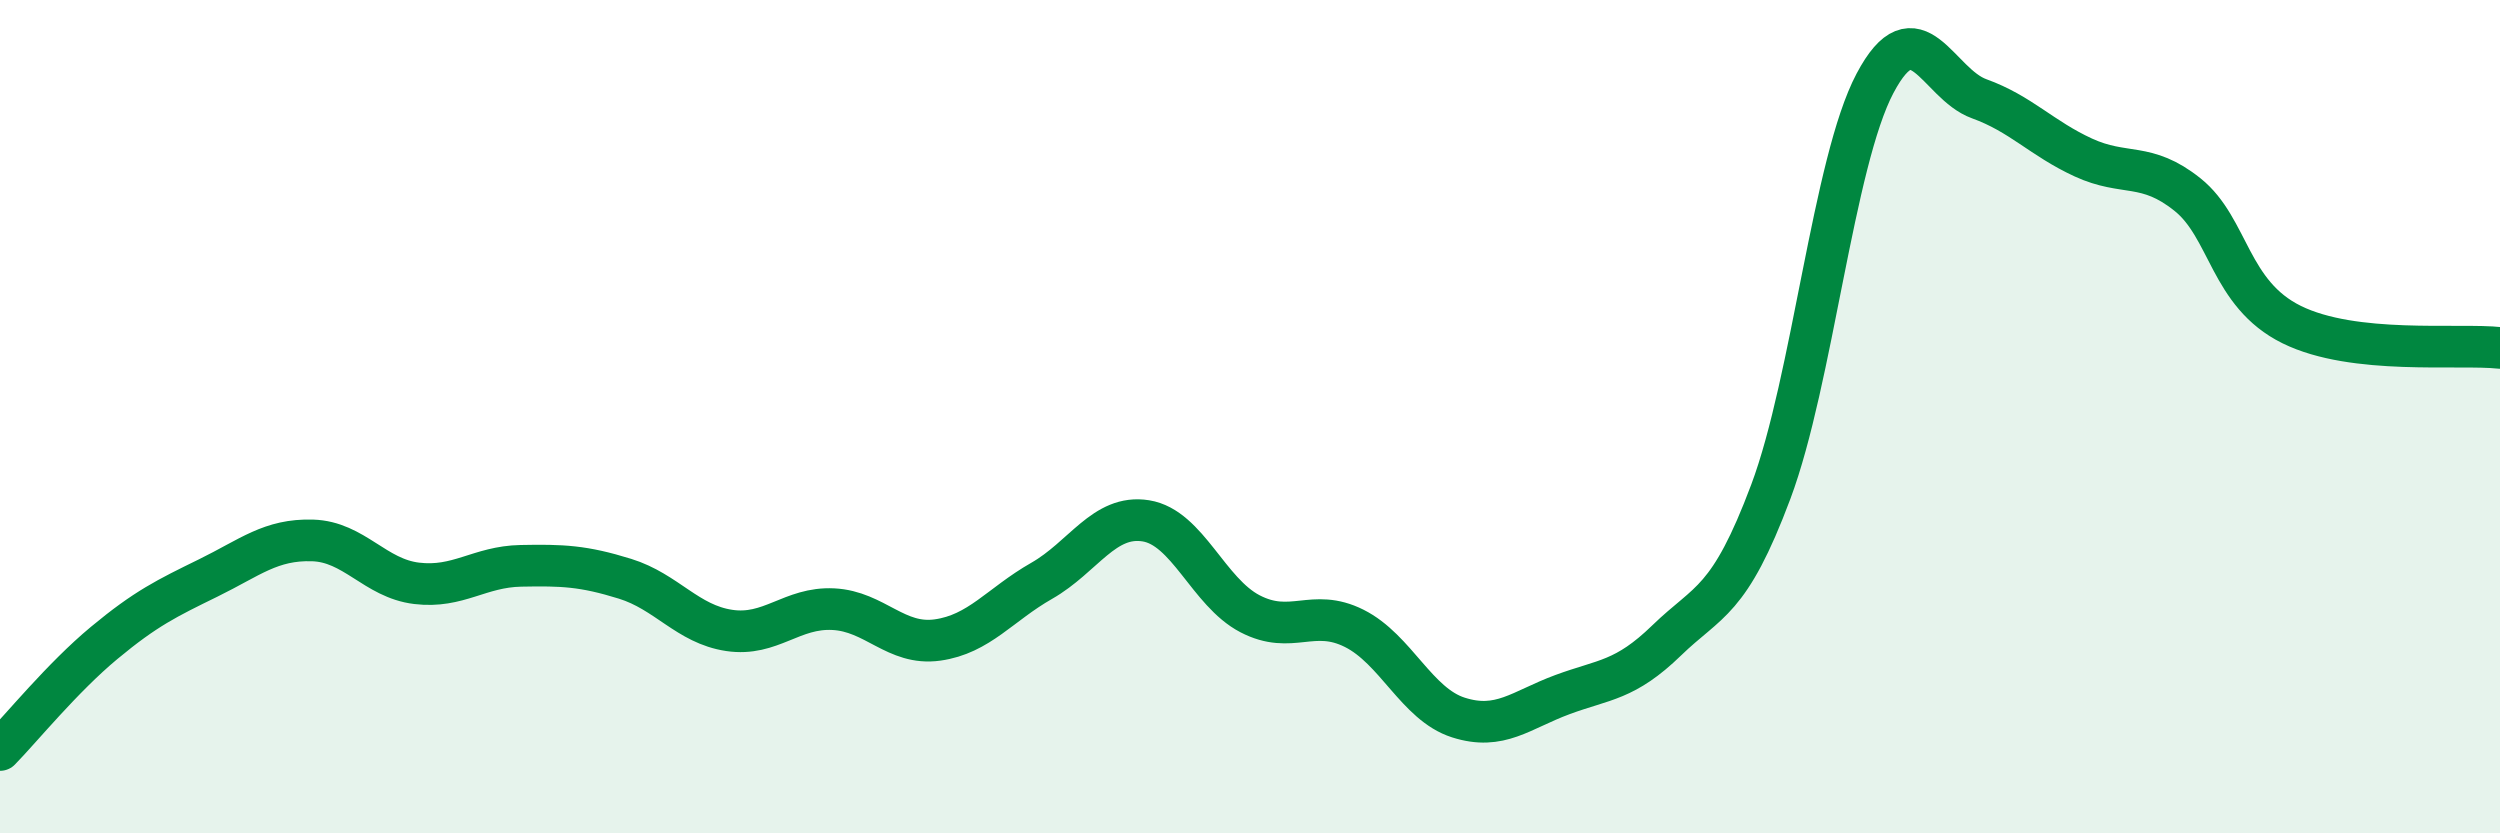
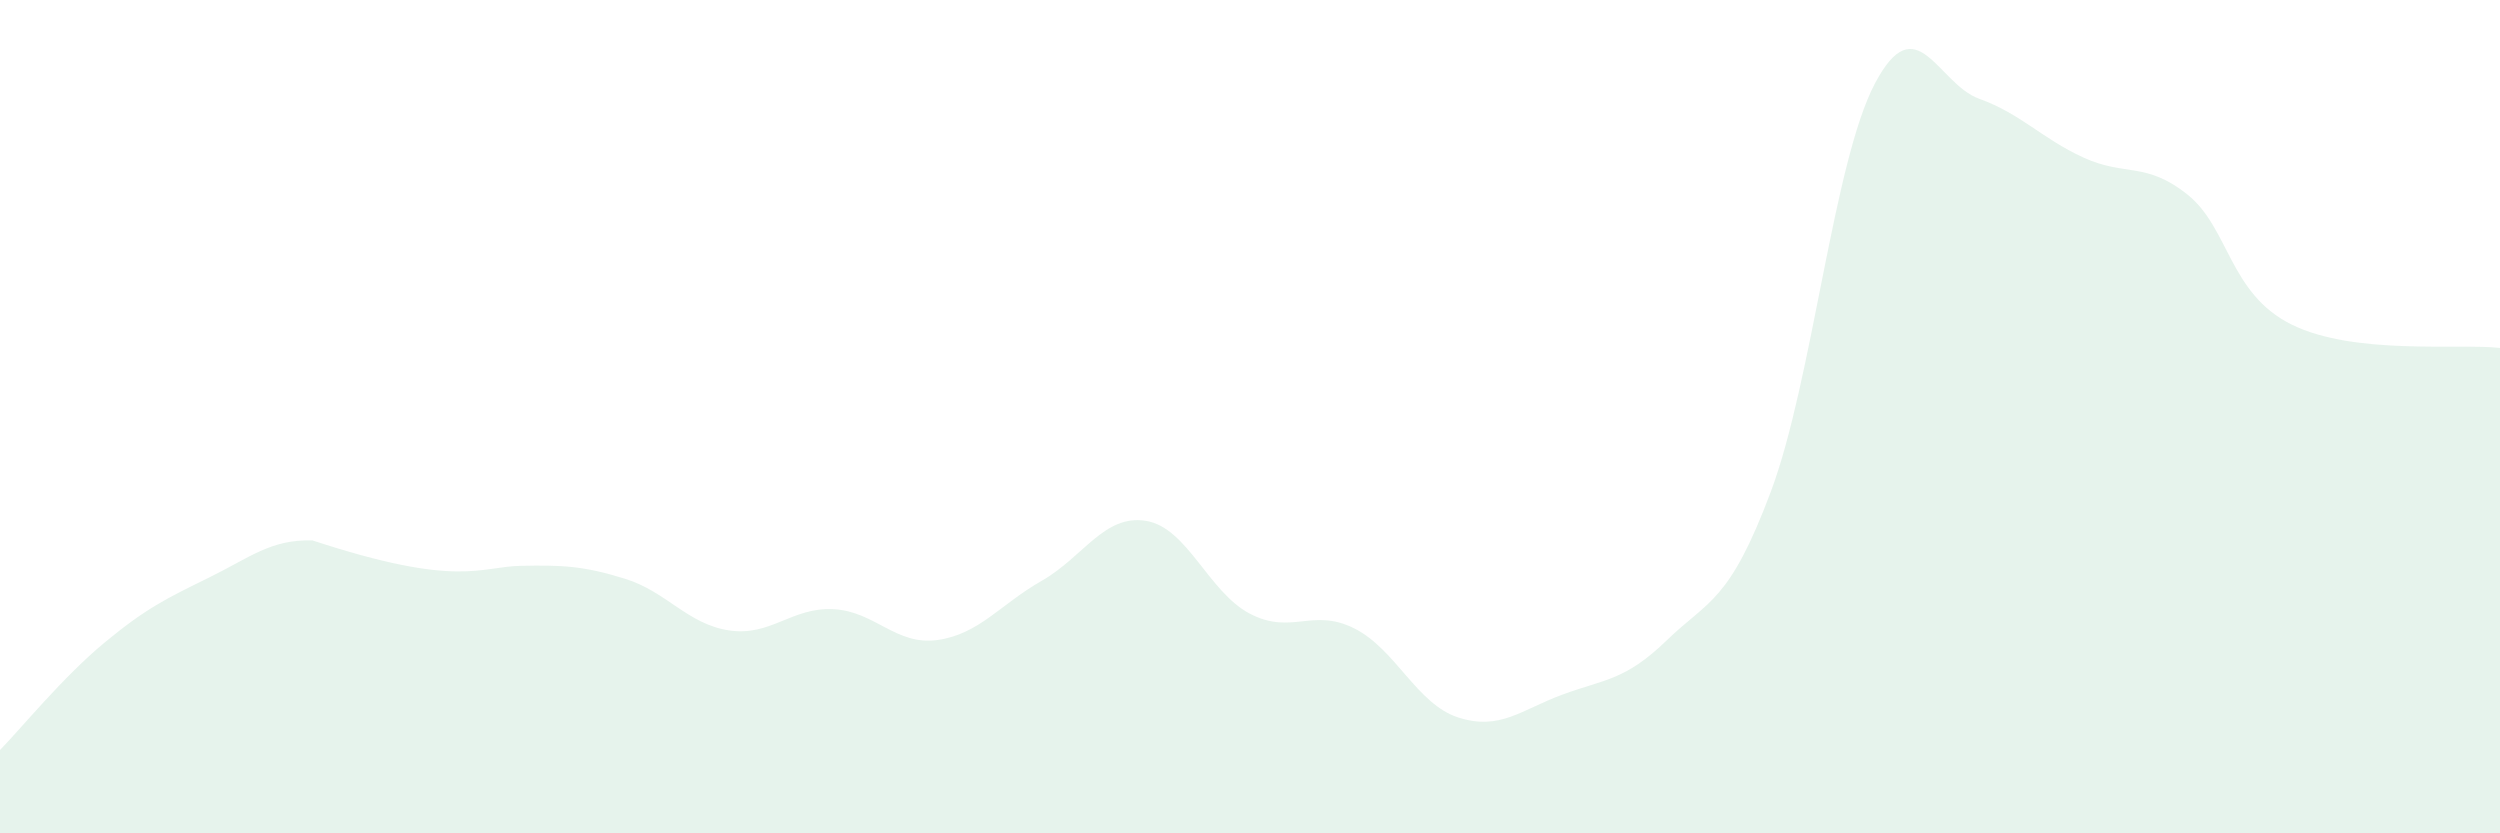
<svg xmlns="http://www.w3.org/2000/svg" width="60" height="20" viewBox="0 0 60 20">
-   <path d="M 0,18 C 0.5,17.49 1.5,16.26 2.5,15.43 C 3.5,14.6 4,14.36 5,13.87 C 6,13.38 6.5,12.94 7.5,12.97 C 8.5,13 9,13.88 10,14 C 11,14.12 11.5,13.6 12.5,13.58 C 13.5,13.56 14,13.58 15,13.89 C 16,14.2 16.5,14.98 17.5,15.13 C 18.5,15.28 19,14.57 20,14.62 C 21,14.67 21.5,15.5 22.5,15.36 C 23.5,15.22 24,14.51 25,13.94 C 26,13.37 26.5,12.34 27.5,12.5 C 28.5,12.66 29,14.21 30,14.73 C 31,15.25 31.5,14.58 32.5,15.08 C 33.5,15.58 34,16.9 35,17.22 C 36,17.54 36.5,17.04 37.5,16.67 C 38.5,16.3 39,16.34 40,15.37 C 41,14.4 41.5,14.47 42.5,11.8 C 43.5,9.13 44,3.89 45,2 C 46,0.11 46.5,2.01 47.5,2.37 C 48.5,2.73 49,3.32 50,3.78 C 51,4.24 51.5,3.87 52.5,4.67 C 53.5,5.47 53.5,7.05 55,7.79 C 56.5,8.53 59,8.24 60,8.35L60 20L0 20Z" fill="#008740" opacity="0.1" stroke-linecap="round" stroke-linejoin="round" />
-   <path d="M 0,18 C 0.5,17.49 1.5,16.26 2.5,15.43 C 3.5,14.6 4,14.36 5,13.87 C 6,13.38 6.5,12.94 7.5,12.97 C 8.5,13 9,13.88 10,14 C 11,14.12 11.5,13.6 12.5,13.58 C 13.5,13.56 14,13.58 15,13.89 C 16,14.2 16.5,14.98 17.5,15.13 C 18.5,15.28 19,14.57 20,14.62 C 21,14.67 21.5,15.5 22.5,15.36 C 23.5,15.22 24,14.51 25,13.94 C 26,13.37 26.5,12.34 27.5,12.5 C 28.5,12.66 29,14.21 30,14.73 C 31,15.25 31.5,14.58 32.5,15.08 C 33.5,15.58 34,16.9 35,17.22 C 36,17.54 36.5,17.04 37.5,16.67 C 38.5,16.3 39,16.34 40,15.37 C 41,14.4 41.5,14.47 42.5,11.8 C 43.5,9.13 44,3.89 45,2 C 46,0.11 46.5,2.01 47.5,2.37 C 48.5,2.73 49,3.32 50,3.78 C 51,4.24 51.5,3.87 52.5,4.67 C 53.5,5.47 53.5,7.05 55,7.79 C 56.5,8.53 59,8.24 60,8.35" stroke="#008740" stroke-width="1" fill="none" stroke-linecap="round" stroke-linejoin="round" />
+   <path d="M 0,18 C 0.5,17.49 1.5,16.26 2.5,15.43 C 3.5,14.6 4,14.36 5,13.87 C 6,13.38 6.5,12.94 7.5,12.97 C 11,14.12 11.5,13.6 12.5,13.58 C 13.5,13.56 14,13.58 15,13.89 C 16,14.2 16.5,14.98 17.5,15.13 C 18.5,15.28 19,14.57 20,14.62 C 21,14.67 21.5,15.5 22.5,15.36 C 23.5,15.22 24,14.51 25,13.94 C 26,13.37 26.5,12.34 27.5,12.5 C 28.5,12.66 29,14.21 30,14.73 C 31,15.25 31.5,14.58 32.5,15.08 C 33.5,15.58 34,16.9 35,17.22 C 36,17.54 36.5,17.04 37.5,16.67 C 38.5,16.3 39,16.34 40,15.37 C 41,14.4 41.5,14.47 42.5,11.8 C 43.5,9.13 44,3.89 45,2 C 46,0.11 46.5,2.01 47.5,2.37 C 48.5,2.73 49,3.32 50,3.78 C 51,4.24 51.5,3.87 52.5,4.67 C 53.5,5.47 53.5,7.05 55,7.79 C 56.5,8.53 59,8.24 60,8.35L60 20L0 20Z" fill="#008740" opacity="0.1" stroke-linecap="round" stroke-linejoin="round" />
</svg>